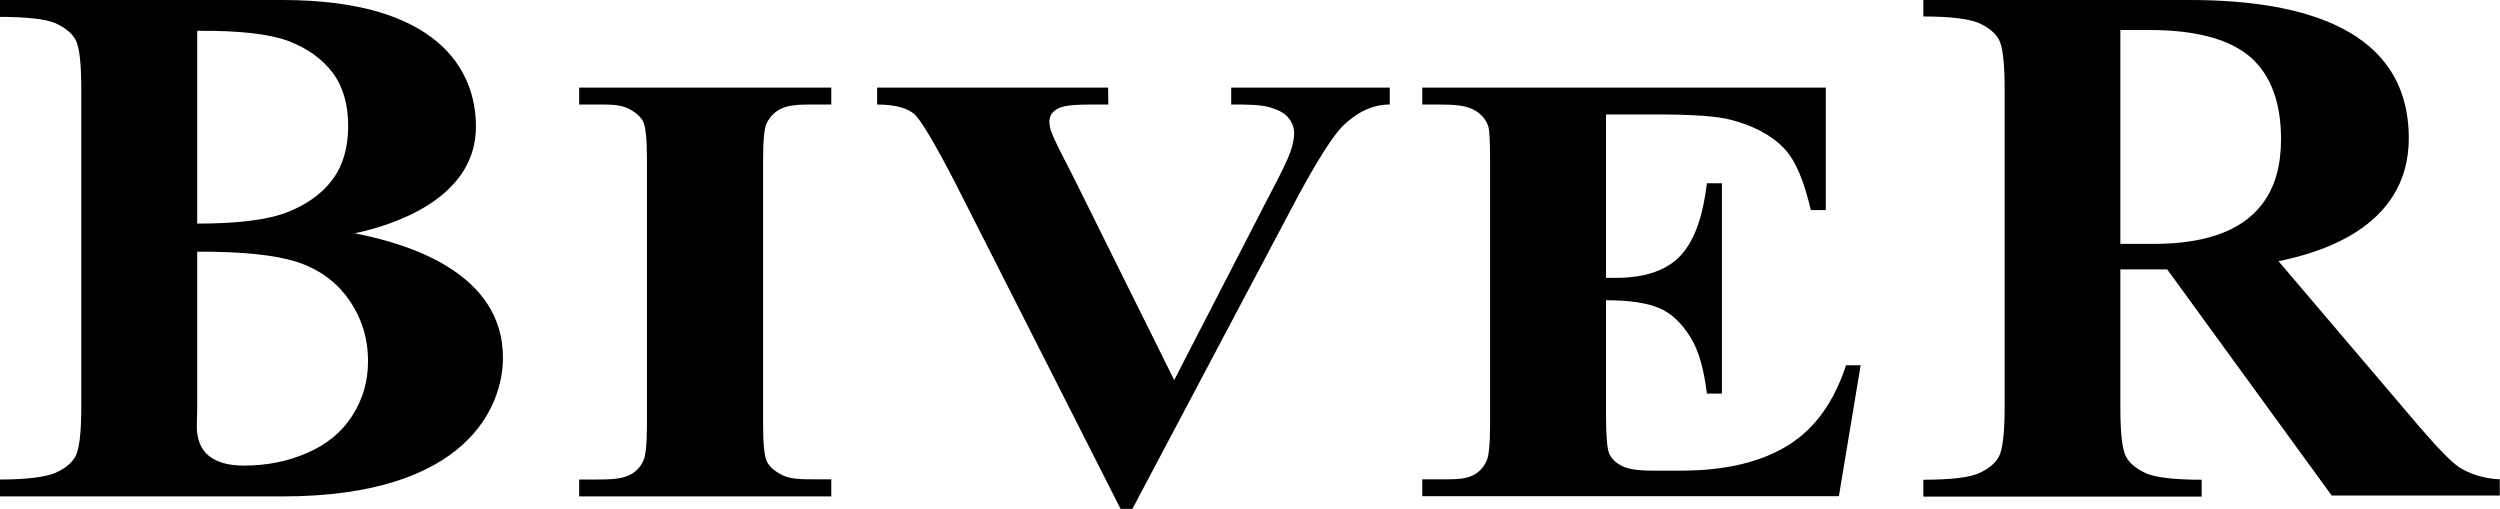
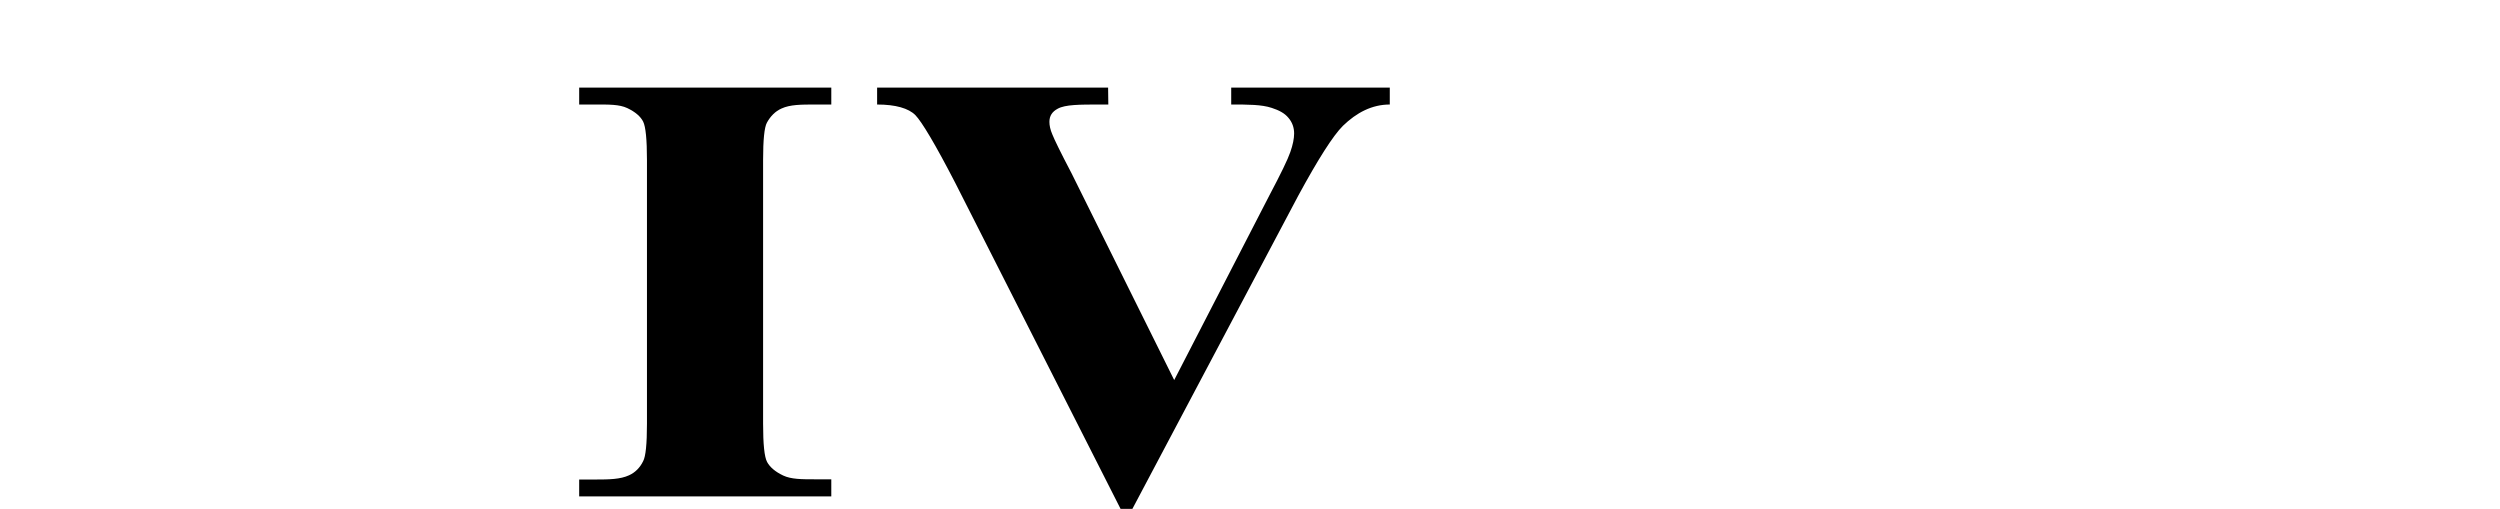
<svg xmlns="http://www.w3.org/2000/svg" xmlns:xlink="http://www.w3.org/1999/xlink" version="1.1" id="Ebene_1" x="0px" y="0px" viewBox="0 0 1184 241" style="enable-background:new 0 0 1184 241;" xml:space="preserve">
  <style type="text/css">
	.st0{clip-path:url(#SVGID_00000160150568565634906470000000987451929847450044_);}
</style>
  <g>
    <defs>
      <rect id="SVGID_1_" width="1184" height="241" />
    </defs>
    <clipPath id="SVGID_00000045586649846768656710000009040219213955432127_">
      <use xlink:href="#SVGID_1_" style="overflow:visible;" />
    </clipPath>
    <g style="clip-path:url(#SVGID_00000045586649846768656710000009040219213955432127_);">
      <path d="M393.7,227.1v8H274.3v-8h7.6c6.6,0,11.9-0.1,16-2c2.9-1.3,5.2-3.6,6.7-6.7c1.2-2.2,1.8-8.1,1.8-17.7V75.8    c0-9.7-0.6-15.8-1.8-18.2c-1.2-2.4-3.7-4.6-7.5-6.4c-3.8-1.8-8.8-1.7-15.2-1.7h-7.6v-8h119.4v8h-7.6c-6.6,0-11.9,0-16,1.9    c-2.9,1.3-5.2,3.6-6.9,6.7c-1.2,2.2-1.8,8.1-1.8,17.7v124.8c0,9.7,0.6,15.8,1.9,18.2c1.3,2.4,3.8,4.6,7.6,6.4    c3.8,1.8,8.8,1.8,15.2,1.8H393.7z" />
      <path d="M658.2,41.5v8c-8.4,0-15.7,3.8-22.2,10.1c-4.7,4.7-11.7,15.7-21.1,33L536.3,241h-5.6L452.4,86.6    c-9.4-18.2-15.8-28.9-18.9-32.1c-3.2-3.2-9.3-5-18.1-5v-8h109.4l0.1,8h-3.7c-9.9,0-16.7,0-20.3,2c-2.6,1.4-3.9,3.4-3.9,6.2    c0,1.7,0.4,3.7,1.4,6c0.9,2.3,3.9,8.5,9.1,18.4l48.6,97.9l45.1-87.5c5.4-10.2,8.7-17,9.9-20.5c1.2-3.4,1.8-6.4,1.8-8.8    c0-2.8-0.9-5.3-2.7-7.4c-1.8-2.2-4.5-3.6-7.9-4.7c-4.8-1.6-11.2-1.6-19.2-1.6v-8L658.2,41.5L658.2,41.5z" />
-       <path d="M760.6,54.2v77.4h4.5c14.5,0,25-3.8,31.5-11.3c6.5-7.6,10-18.8,11.8-33.5h7.1v99.6h-7.1c-1.4-10.9-3.5-19.7-7.8-26.7    c-4.3-6.9-9.3-11.6-15.1-13.9c-5.7-2.4-14-3.6-24.9-3.6v53.6c0,10.5,0.5,16.9,1.6,19.2c1.1,2.3,3,4.2,6,5.7s7.6,2.2,14.2,2.2H796    c21.3,0,38.4-4.1,51.3-12.3c12.9-8.2,21.4-20.8,27-37.6h6.9l-10.3,62H673.6v-8h7.6c6.6,0,11.9,0.2,16-1.7c2.9-1.3,5.2-3.6,6.7-6.7    c1.2-2.2,1.8-8.1,1.8-17.7V75.8c0-8.6-0.3-13.9-0.8-15.8c-1.1-3.3-3.2-5.8-6.2-7.6c-4.2-2.6-10.1-2.9-17.5-2.9h-7.6v-8h191.1v58    h-7.1c-3.2-13.7-7.1-23.6-13-29.6s-14.2-10.4-25-13.2c-6.3-1.7-18.1-2.5-35.4-2.5L760.6,54.2L760.6,54.2z" />
-       <path d="M1004.2,127.7v65.1c0,12.5,0.9,20.4,2.8,23.7c1.8,3.2,5.1,5.8,9.7,7.8c4.7,1.9,13.3,2.9,26,2.9v8H910.9v-8    c12.8,0,21.5-1,26.1-3c4.6-2,7.8-4.6,9.6-7.8c1.8-3.2,2.8-11,2.8-23.5V42.3c0-12.5-0.9-20.4-2.8-23.7c-1.8-3.2-5.1-5.8-9.7-7.8    c-4.7-1.9-13.3-3-26-3V0H1037c54.7,0,103.8,14.2,103.8,65.5c0,43.5-44.8,54.7-61.7,58.2l66.8,78.5c8.7,10.1,14.9,16.4,18.6,19    c5.6,3.5,12.1,5.5,19.4,5.8v7.7h-79.6l-77.9-107.1H1004.2z M1004.2,14.2v101.3h15.8c34.7,0,46.8-12.5,52.2-20    c5.4-7.6,8.1-17.4,8.1-29.6c0-17.6-5-30.7-14.8-39.1c-9.9-8.4-25.9-12.6-47.8-12.6L1004.2,14.2L1004.2,14.2z" />
-       <path d="M168,110.5c26.3,5.1,70.2,19,70.2,58.9c0,22.8-16.7,65.7-104.4,65.7H0v-8c12.8,0,21.5-1.2,26.1-3.1c4.6-2,7.8-4.6,9.6-7.8    c1.8-3.2,2.8-11,2.8-23.6V42.4c0-12.5-0.9-20.4-2.8-23.7c-1.8-3.2-5.1-5.8-9.7-7.8C21.4,9,12.7,8,0,8V0h133.7    c73.5,0,91.7,33,91.7,59.9C225.5,91.2,192.4,105.3,168,110.5L168,110.5z M93.4,119.2v74.2l-0.2,8.5c0,6.1,1.9,10.8,5.6,13.9    c3.8,3.1,9.3,4.7,16.7,4.7c10.9,0,21-2,30.2-6.1c9.2-4,16.3-9.9,21.2-17.6c4.9-7.7,7.4-16.2,7.4-25.7c0-10.8-3-20.5-9-29.1    c-6-8.6-14.3-14.6-24.8-18C130,120.7,114.3,119.1,93.4,119.2L93.4,119.2z M93.4,105.9c19.4,0,33.7-1.8,42.9-5.5    c9.2-3.6,16.3-8.8,21.2-15.4c4.9-6.6,7.4-15,7.4-25.3c0-10.2-2.4-18.6-7.3-25.2c-4.9-6.5-11.8-11.5-20.8-15    c-9-3.4-23.5-5.1-43.4-4.9L93.4,105.9L93.4,105.9z" />
    </g>
  </g>
</svg>